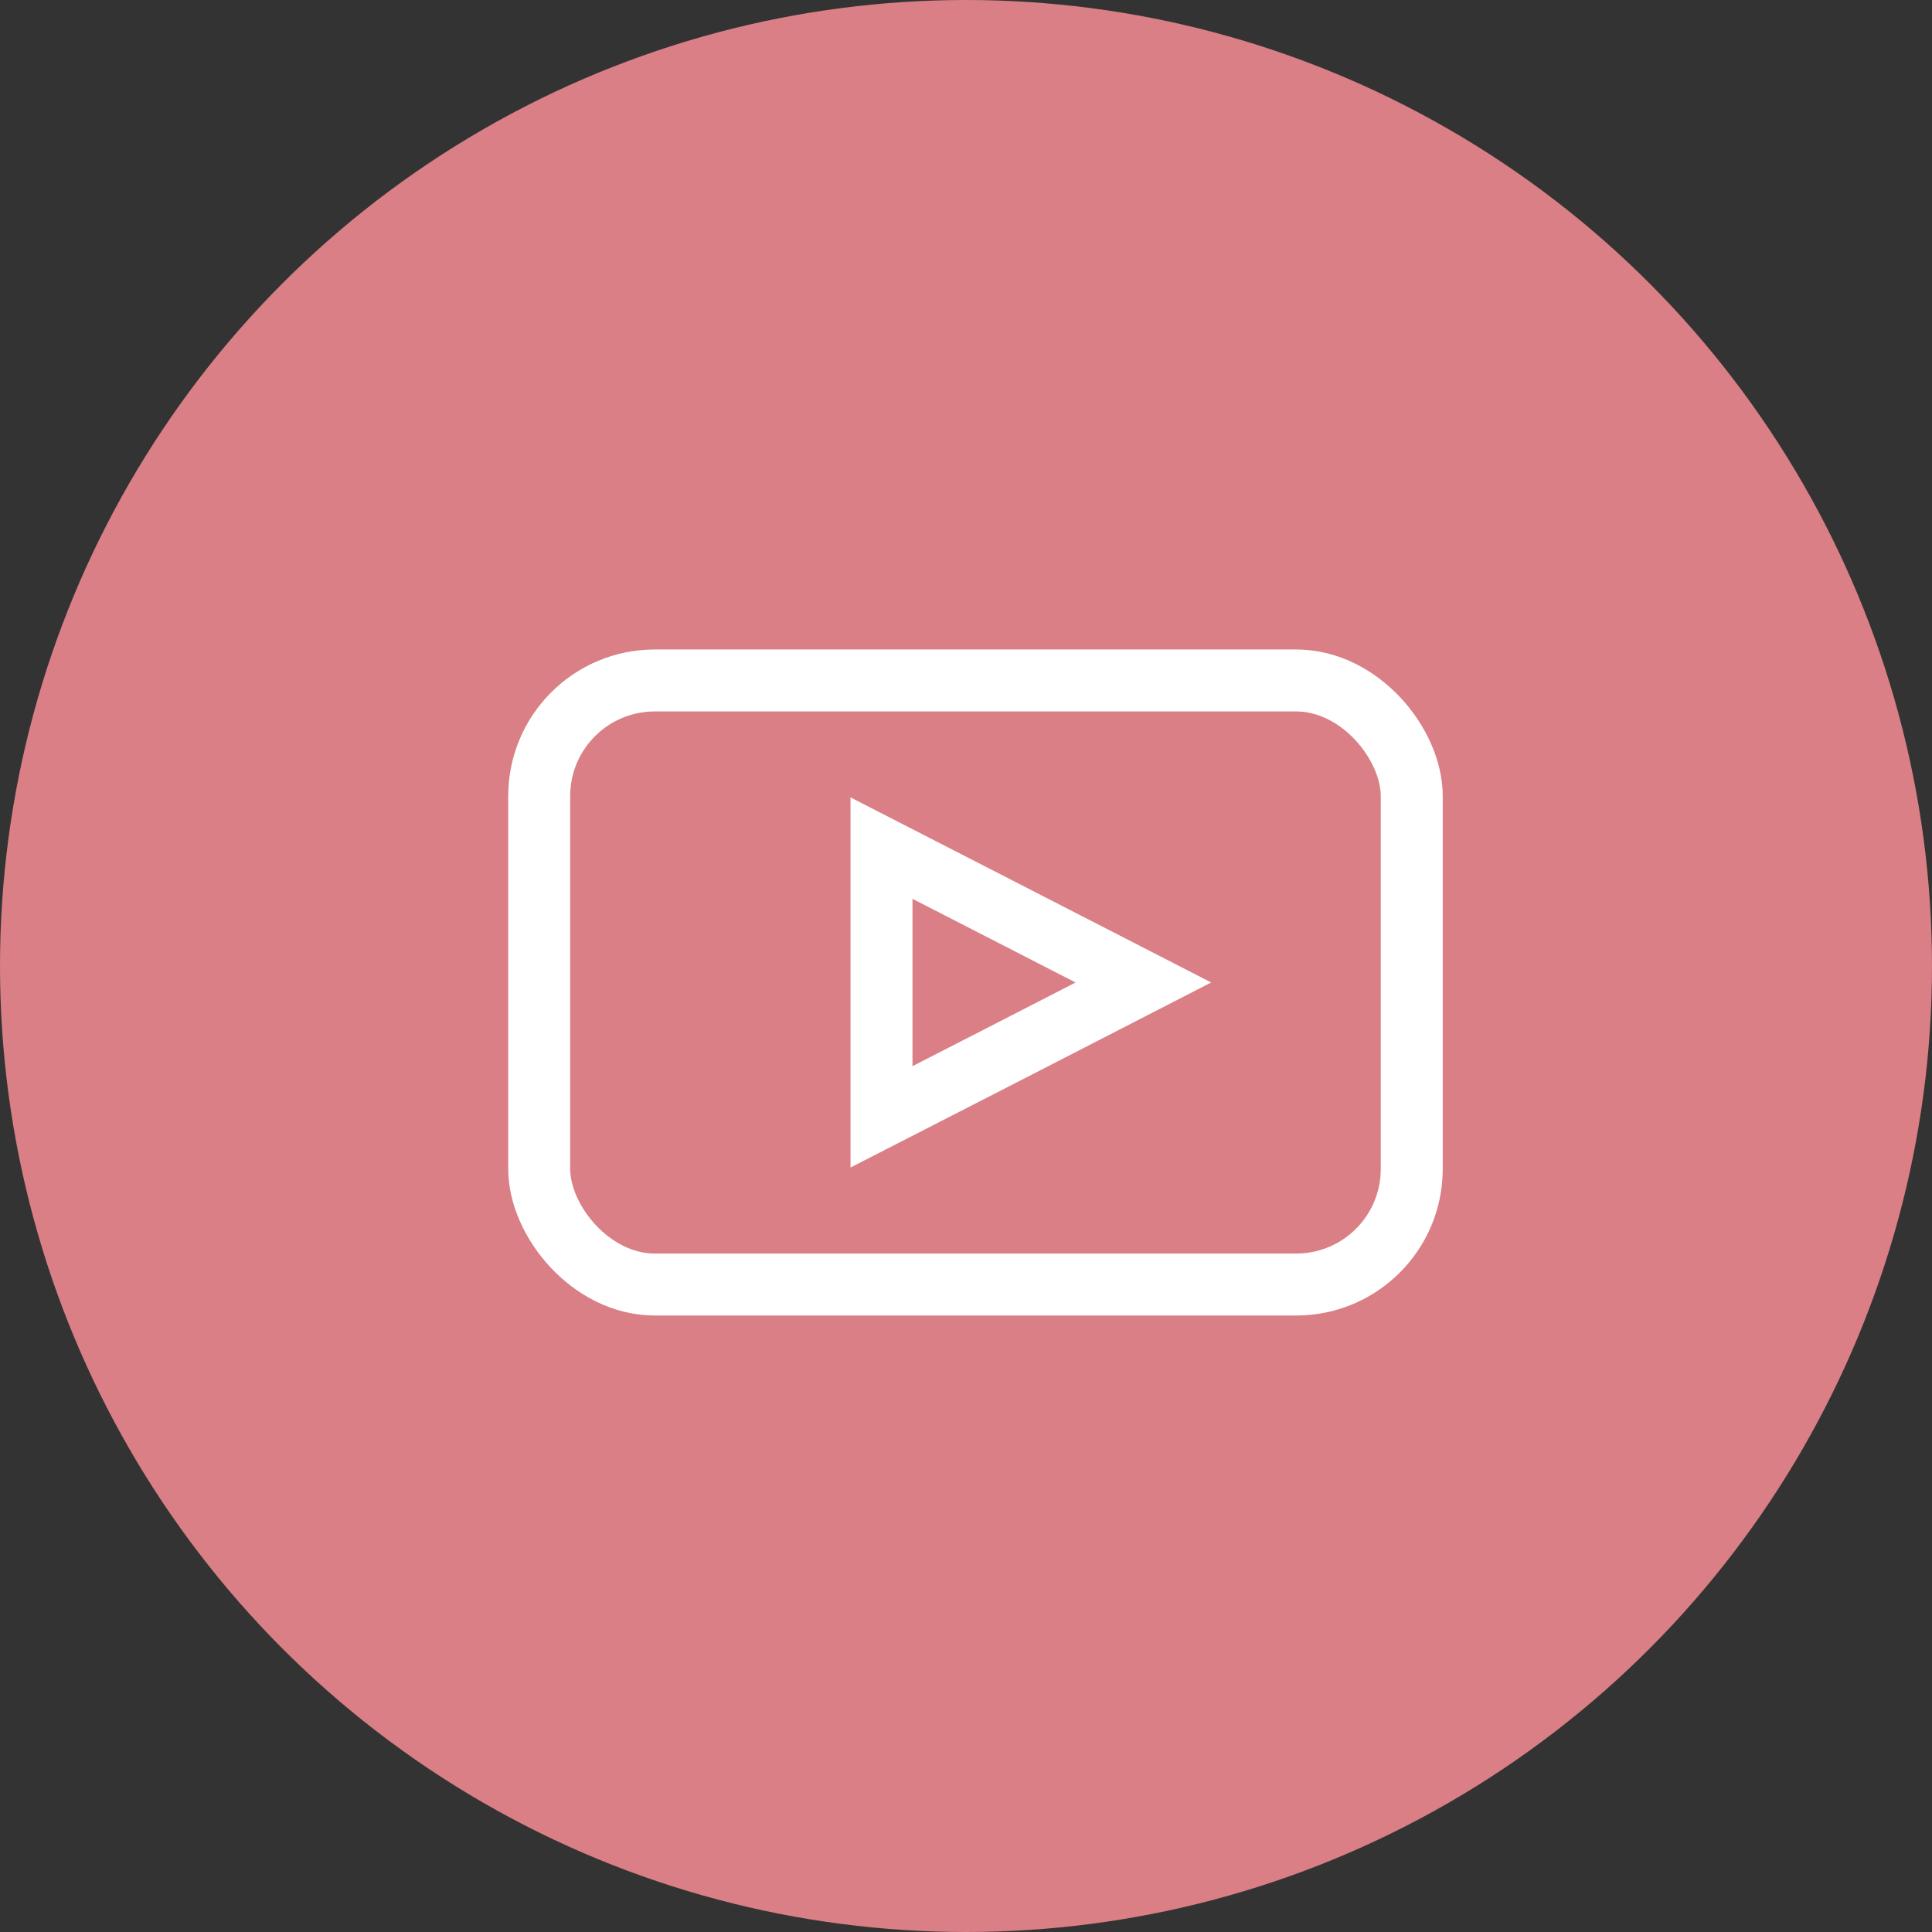
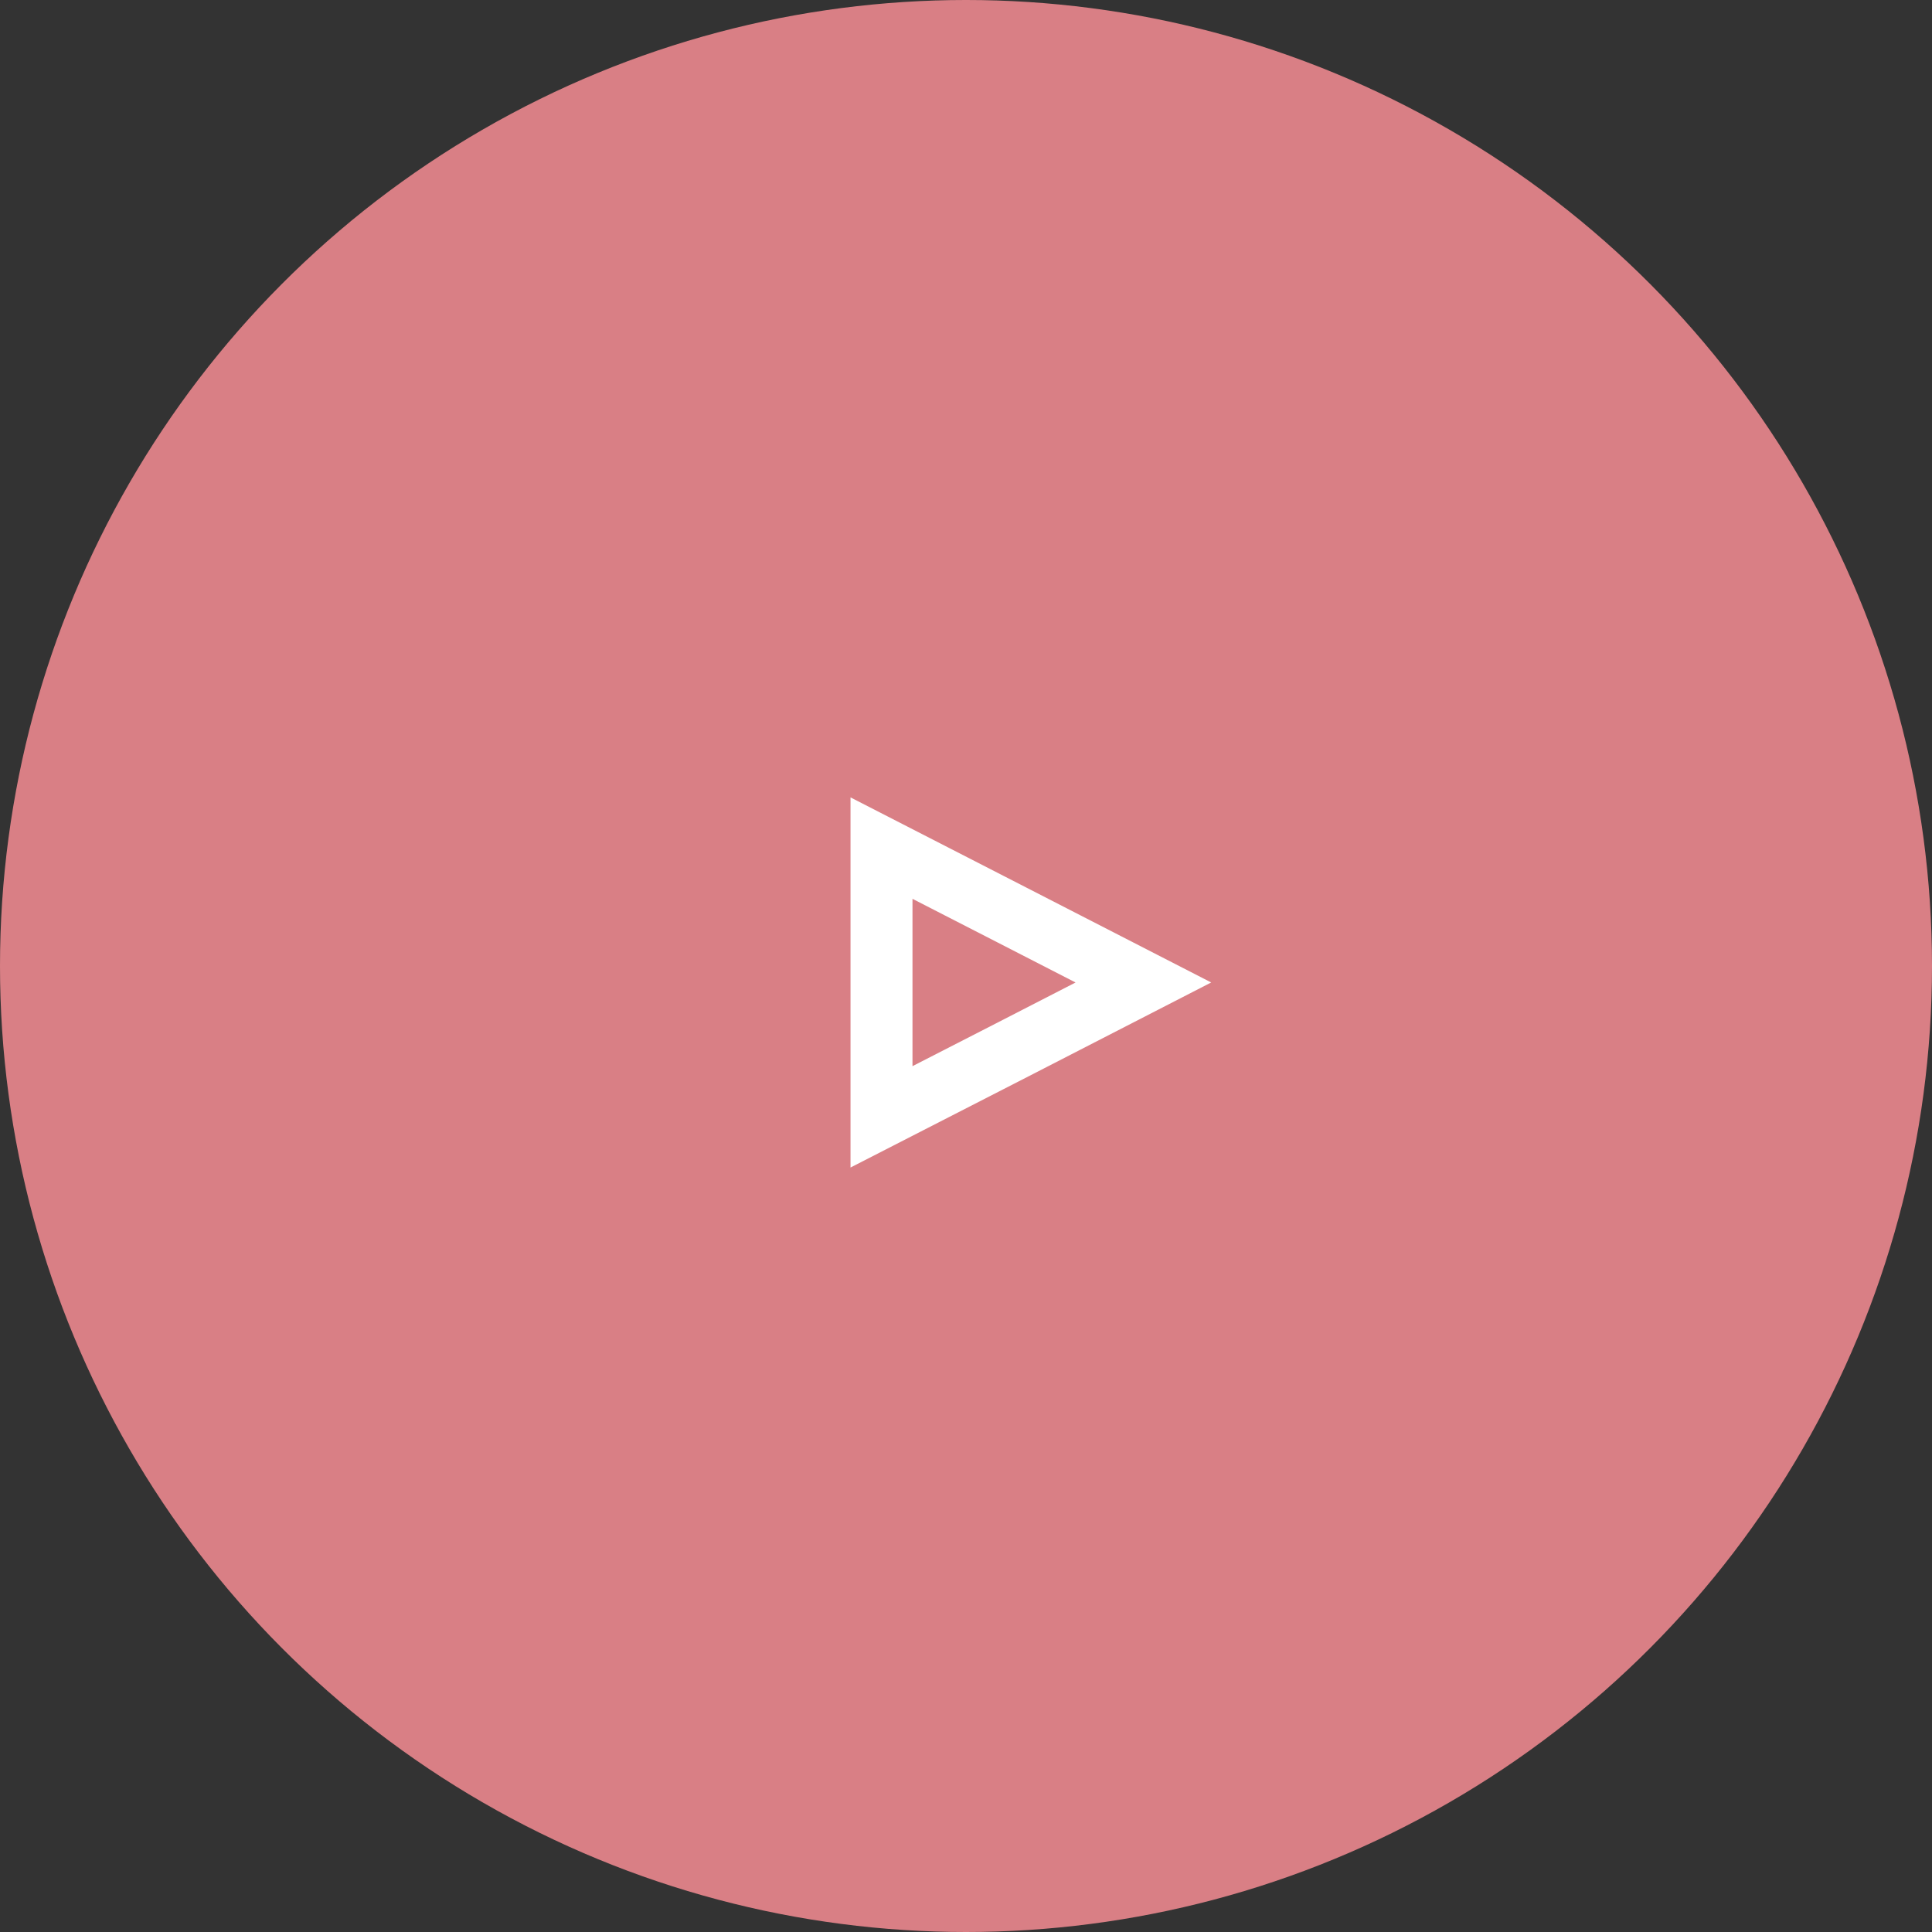
<svg xmlns="http://www.w3.org/2000/svg" width="53" height="53" viewBox="0 0 53 53">
  <rect x="0" y="0" width="53" height="53" fill="#333333" stroke="none" />
  <g id="youtube" transform="translate(4.977 3.244)">
    <circle id="Ellipse_53" data-name="Ellipse 53" cx="26.5" cy="26.5" r="26.5" transform="translate(-4.977 -3.244)" fill="#d97f85" />
-     <rect id="Rectangle_4769" data-name="Rectangle 4769" width="23.936" height="16.571" rx="3.17" transform="translate(9.815 15.423)" fill="rgba(255,255,255,0)" stroke="#fff" stroke-miterlimit="10" stroke-width="1.7" />
    <path id="Path_23787" data-name="Path 23787" d="M31.3,26.114l-3.59,1.845L24.116,29.8V22.428l3.59,1.841Z" transform="translate(-4.911 -2.406)" fill="rgba(255,255,255,0)" stroke="#fff" stroke-miterlimit="10" stroke-width="1.7" />
  </g>
</svg>